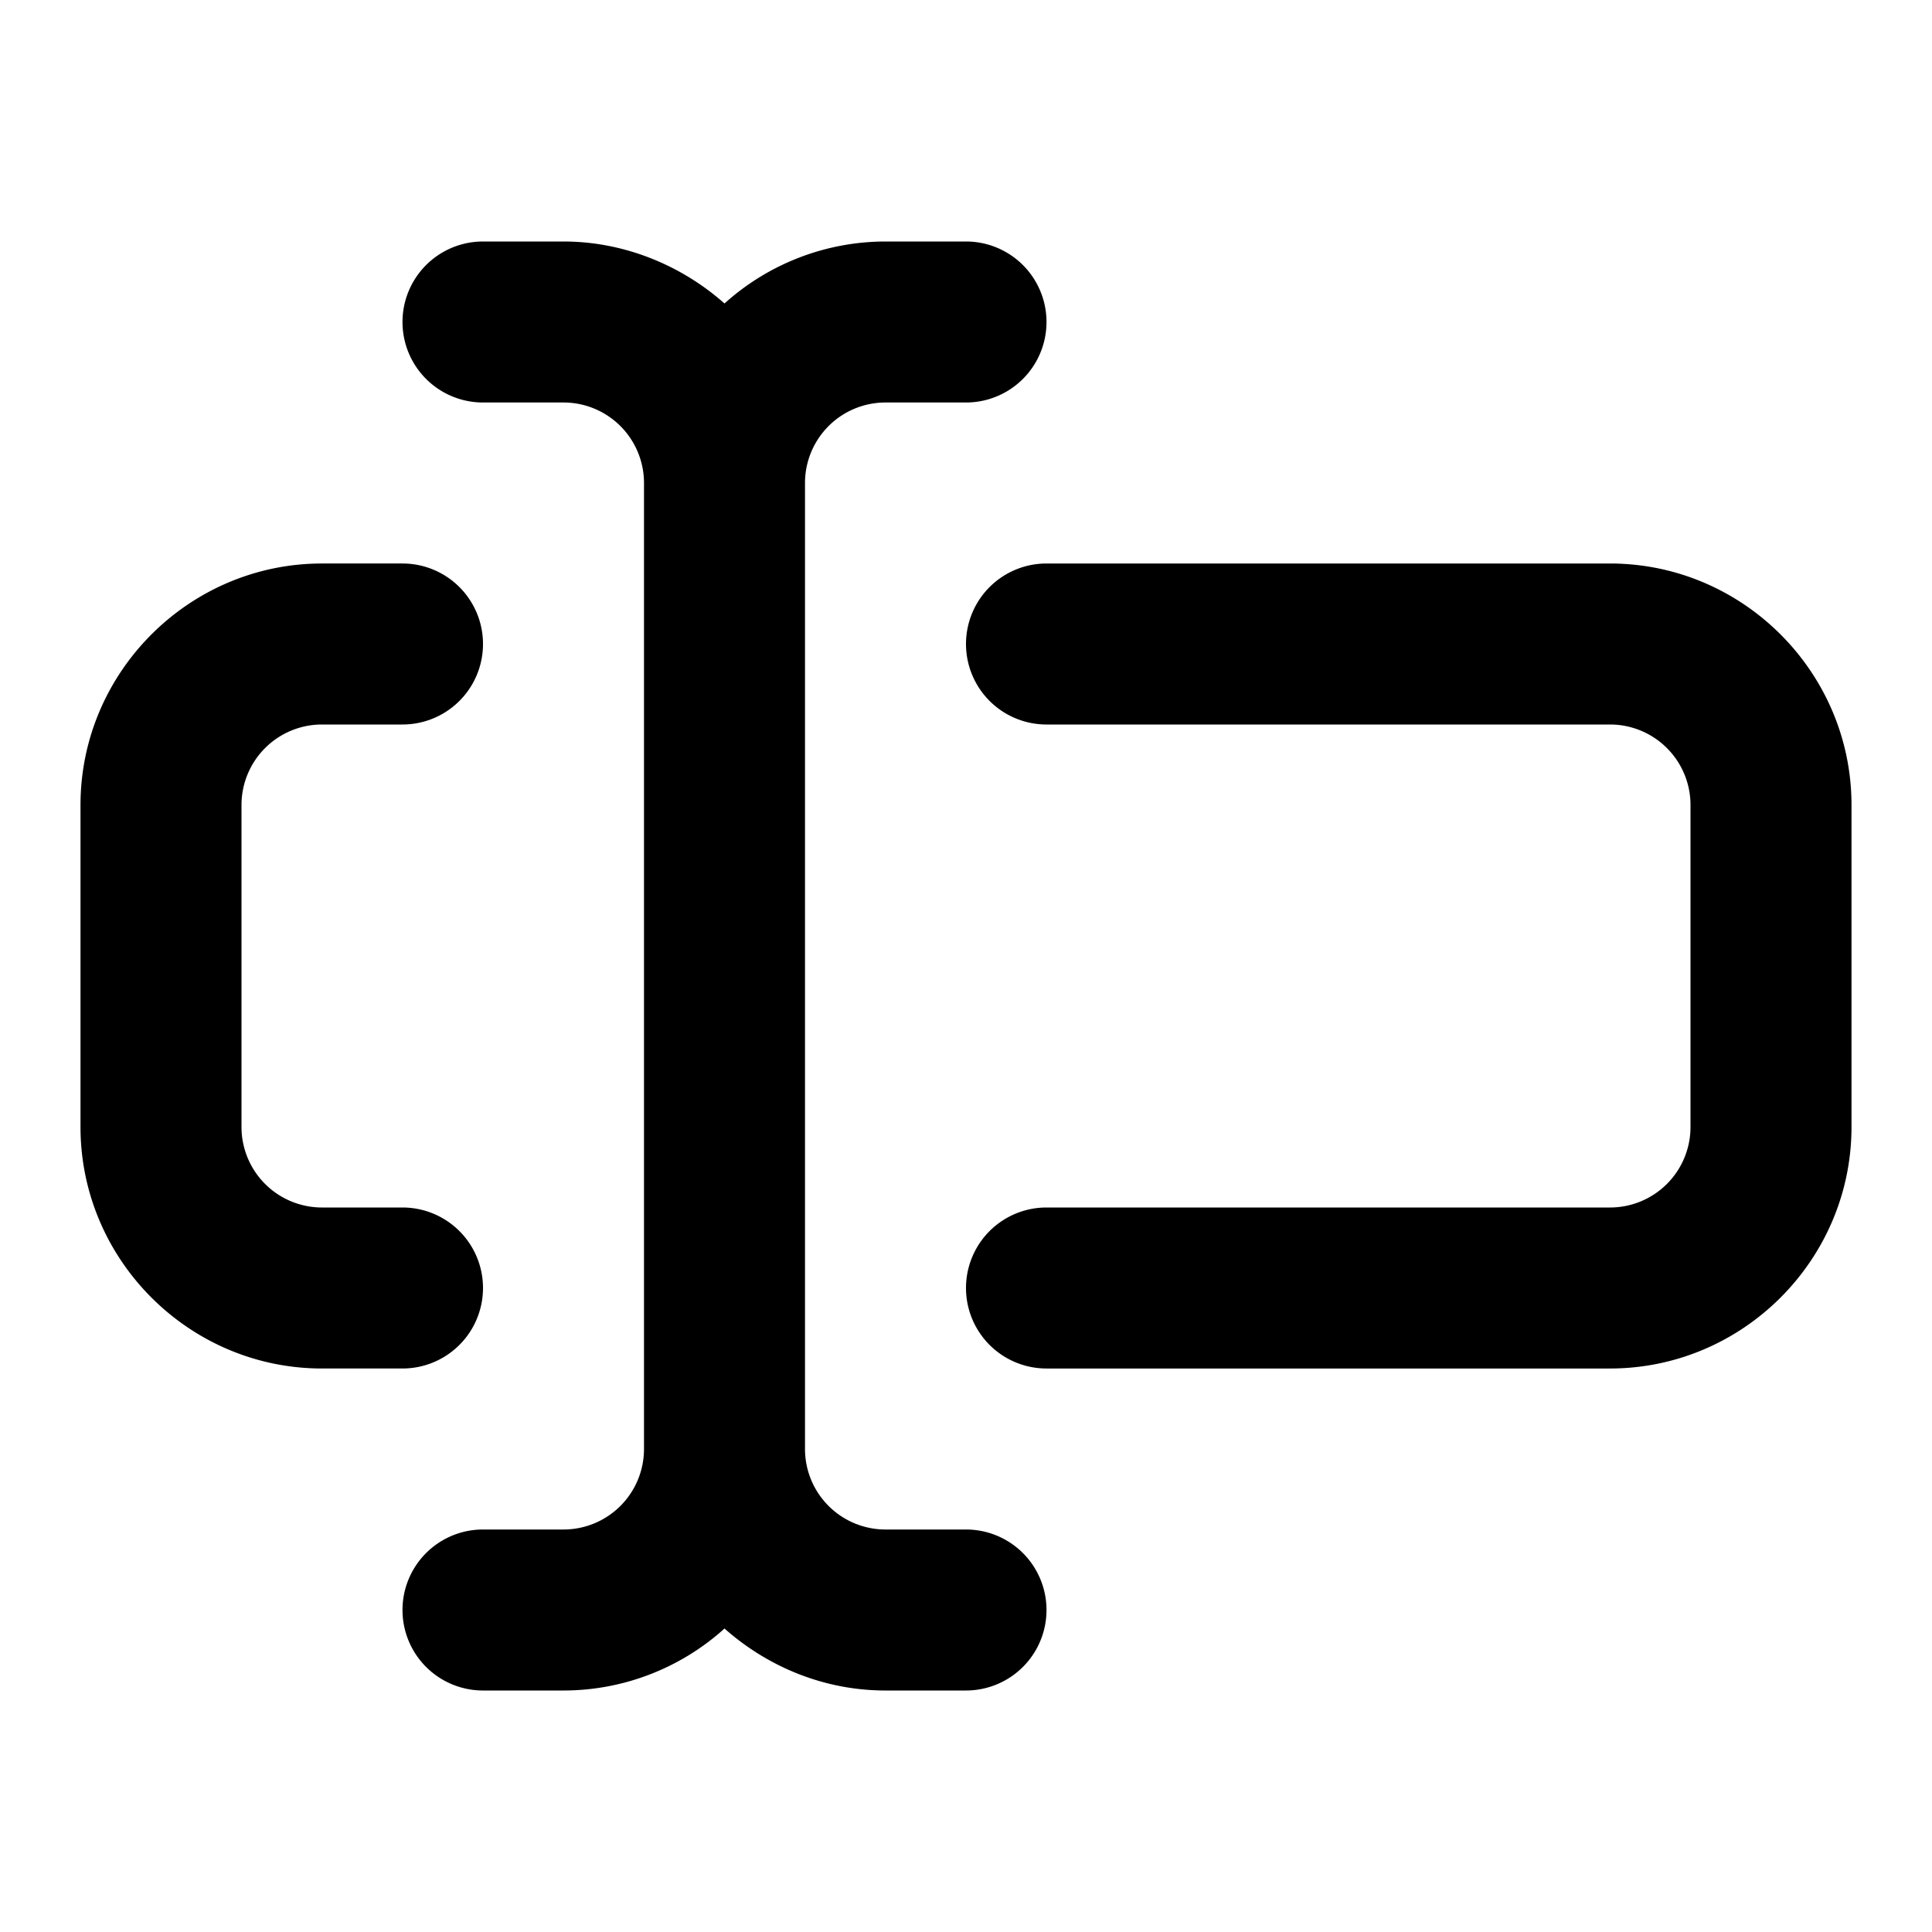
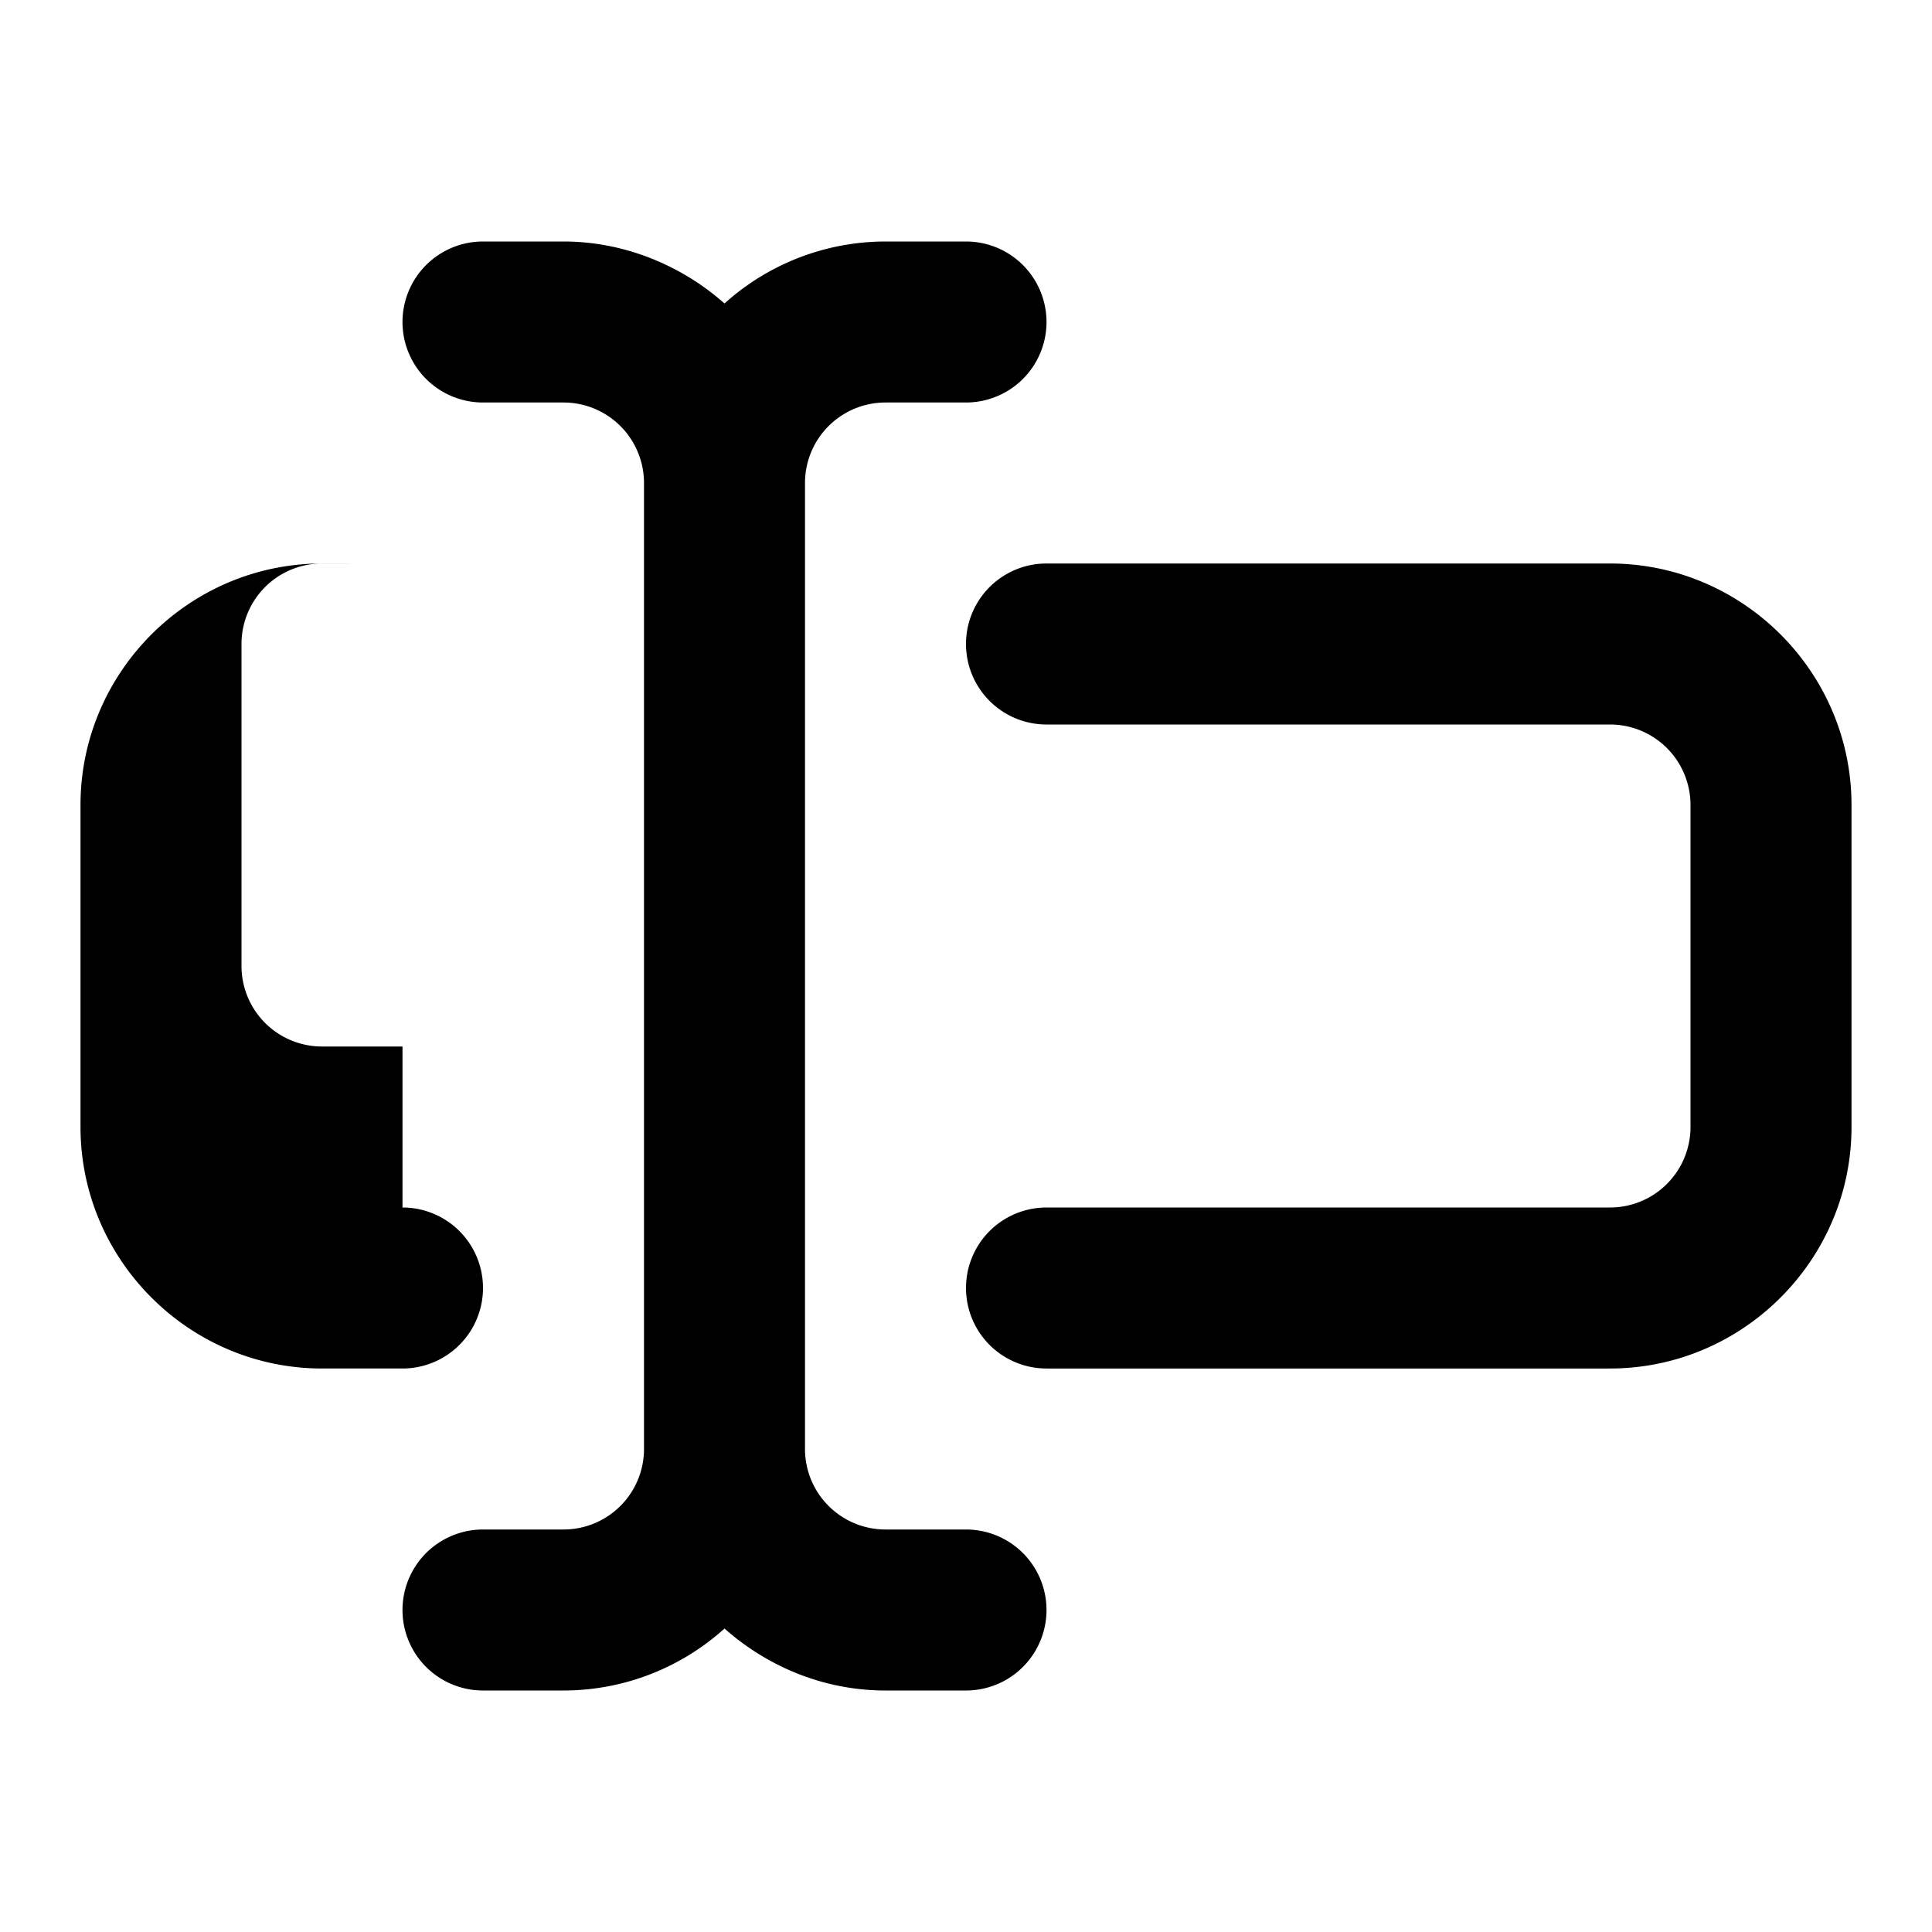
<svg viewBox="0 0 24 24">
-   <path d="M8 6a1 1 0 0 0-1-1H6a1 1 0 0 1 0-2h1c.76 0 1.47.3 2 .77A2.99 2.99 0 0 1 11 3h1a1 1 0 0 1 0 2h-1a1 1 0 0 0-1 1v12a1 1 0 0 0 1 1h1a1 1 0 0 1 0 2h-1c-.77 0-1.47-.3-2-.77-.53.48-1.24.77-2 .77H6a1 1 0 0 1 0-2h1a1 1 0 0 0 1-1V6Zm5 3a1 1 0 0 1 0-2h7c1.65 0 3 1.35 3 3v4c0 1.65-1.35 3-3 3h-7a1 1 0 0 1 0-2h7a1 1 0 0 0 1-1v-4a1 1 0 0 0-1-1h-7Zm-8 6a1 1 0 0 1 0 2H4c-1.65 0-3-1.35-3-3v-4c0-1.65 1.35-3 3-3h1a1 1 0 0 1 0 2H4a1 1 0 0 0-1 1v4a1 1 0 0 0 1 1h1Z" />
+   <path d="M8 6a1 1 0 0 0-1-1H6a1 1 0 0 1 0-2h1c.76 0 1.47.3 2 .77A2.99 2.99 0 0 1 11 3h1a1 1 0 0 1 0 2h-1a1 1 0 0 0-1 1v12a1 1 0 0 0 1 1h1a1 1 0 0 1 0 2h-1c-.77 0-1.47-.3-2-.77-.53.48-1.24.77-2 .77H6a1 1 0 0 1 0-2h1a1 1 0 0 0 1-1V6Zm5 3a1 1 0 0 1 0-2h7c1.65 0 3 1.35 3 3v4c0 1.65-1.35 3-3 3h-7a1 1 0 0 1 0-2h7a1 1 0 0 0 1-1v-4a1 1 0 0 0-1-1h-7Zm-8 6a1 1 0 0 1 0 2H4c-1.65 0-3-1.35-3-3v-4c0-1.65 1.35-3 3-3h1H4a1 1 0 0 0-1 1v4a1 1 0 0 0 1 1h1Z" />
</svg>